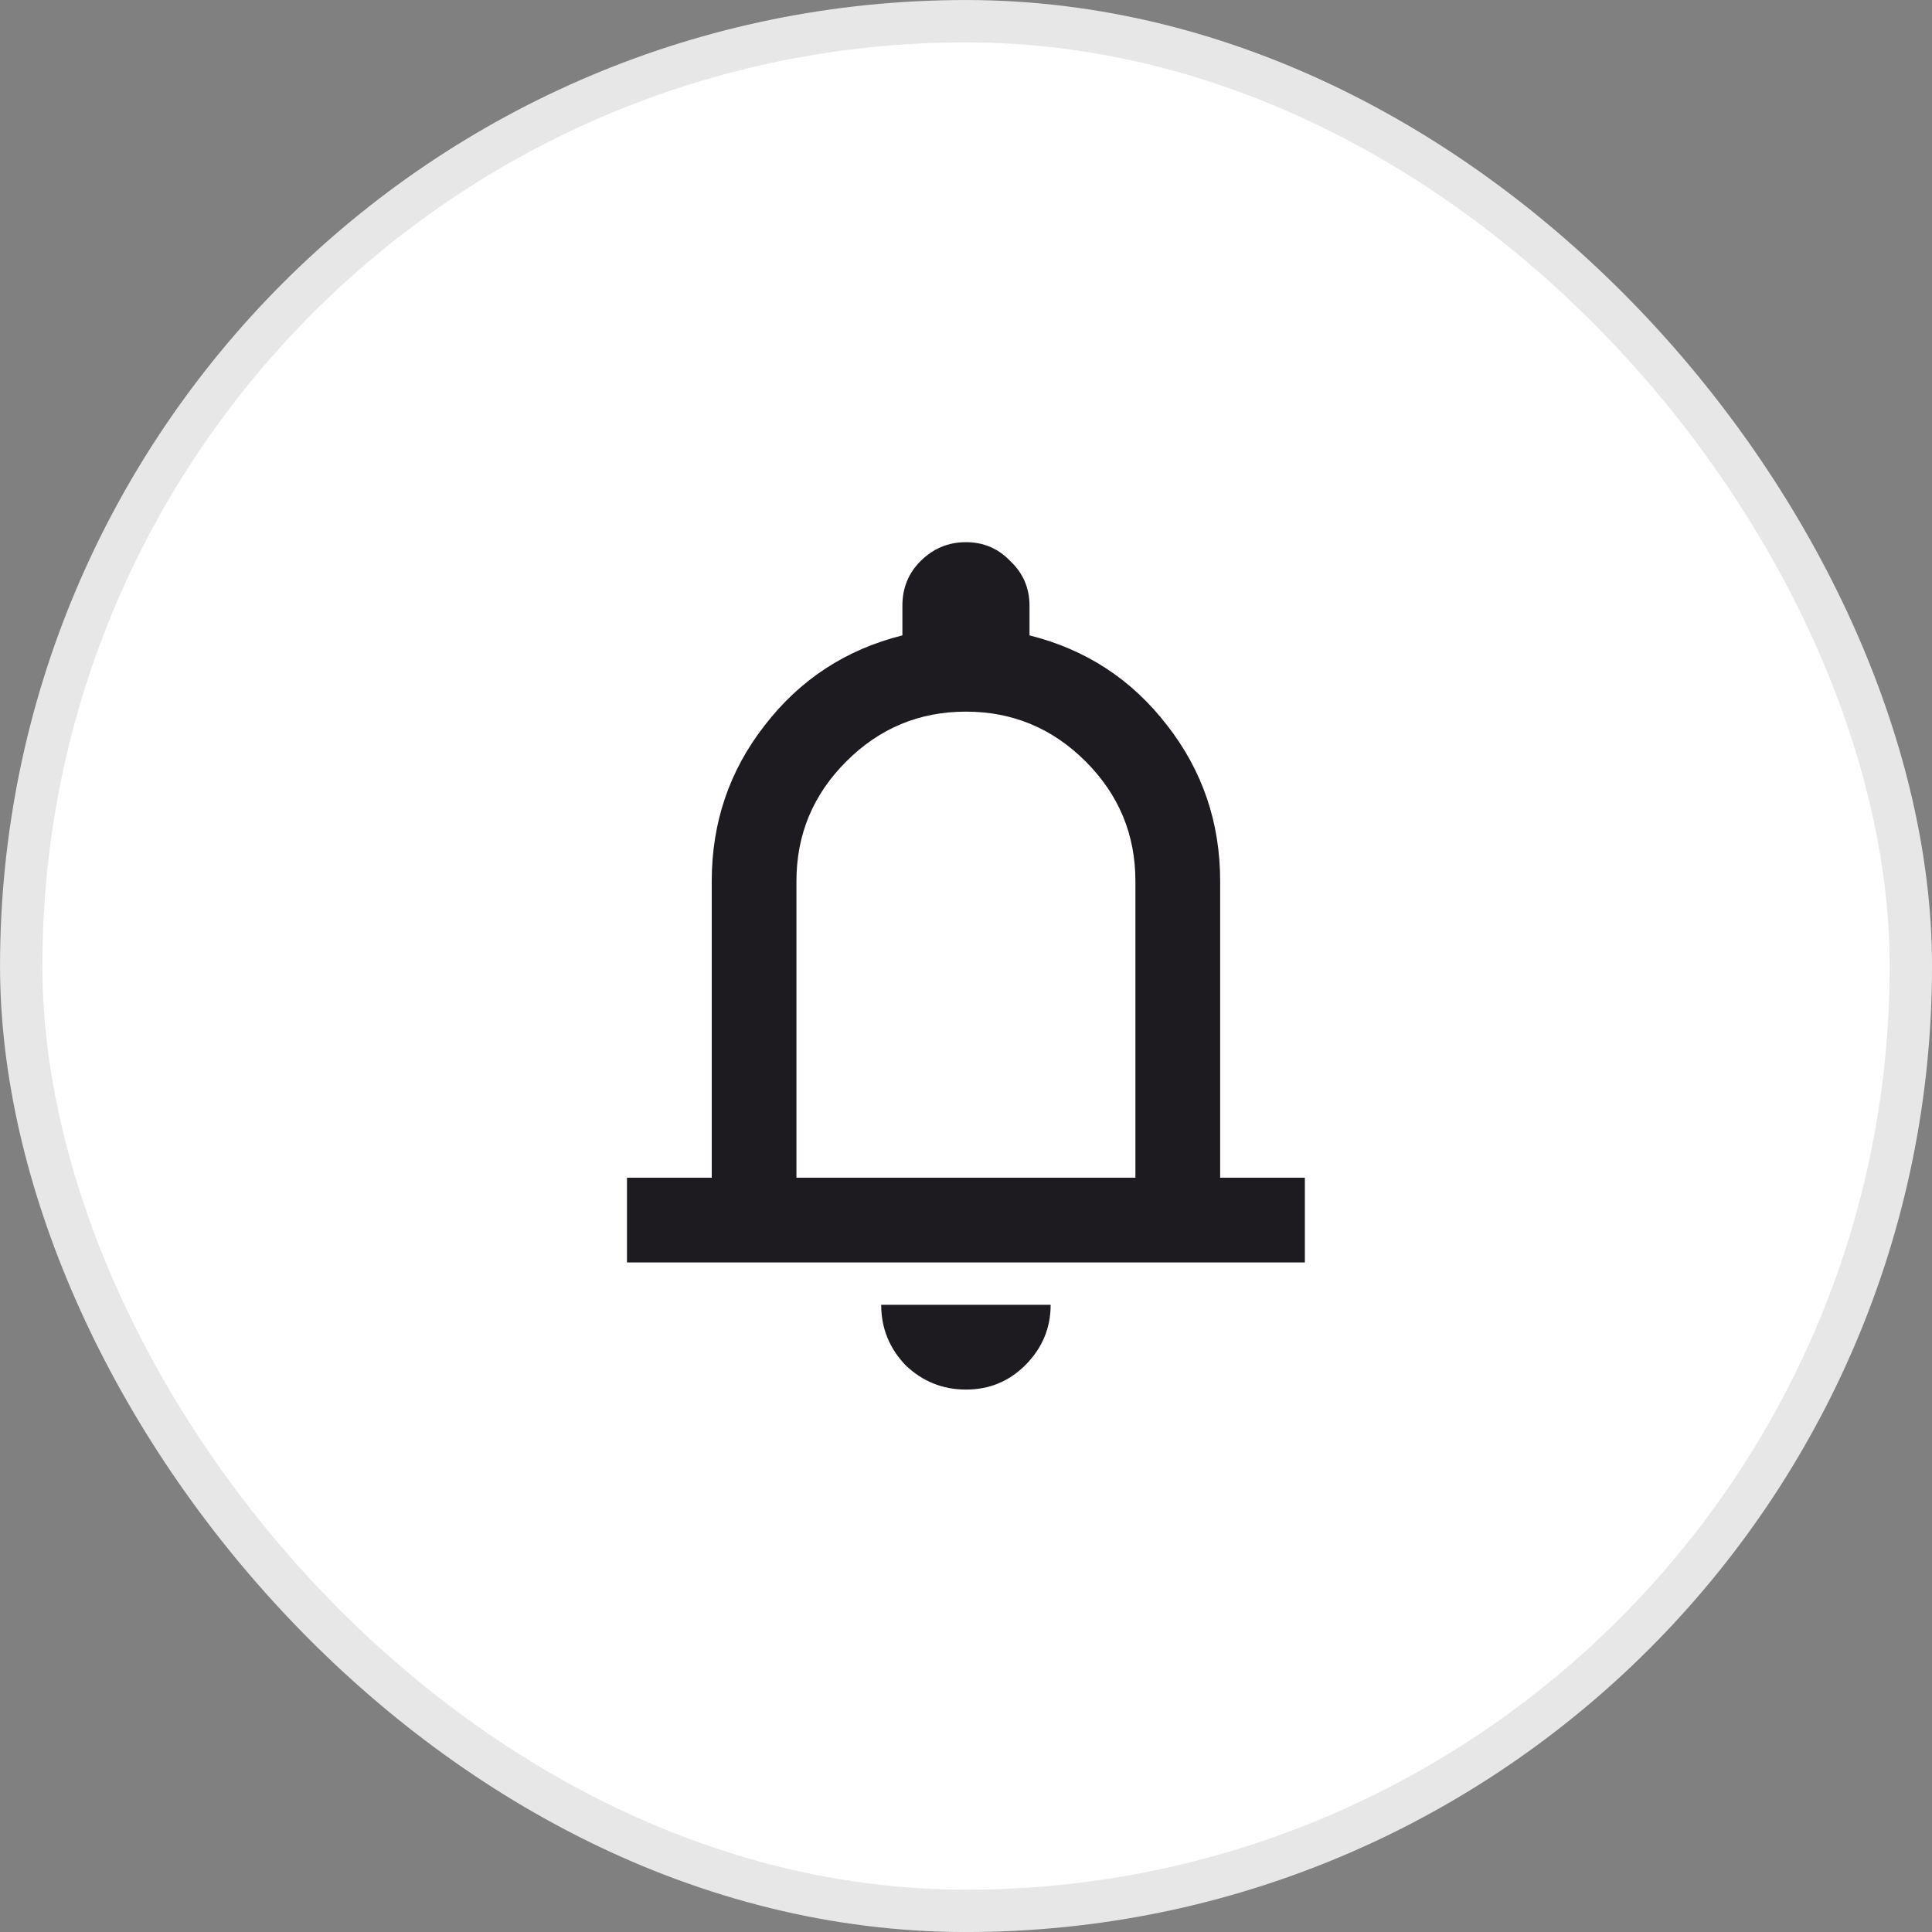
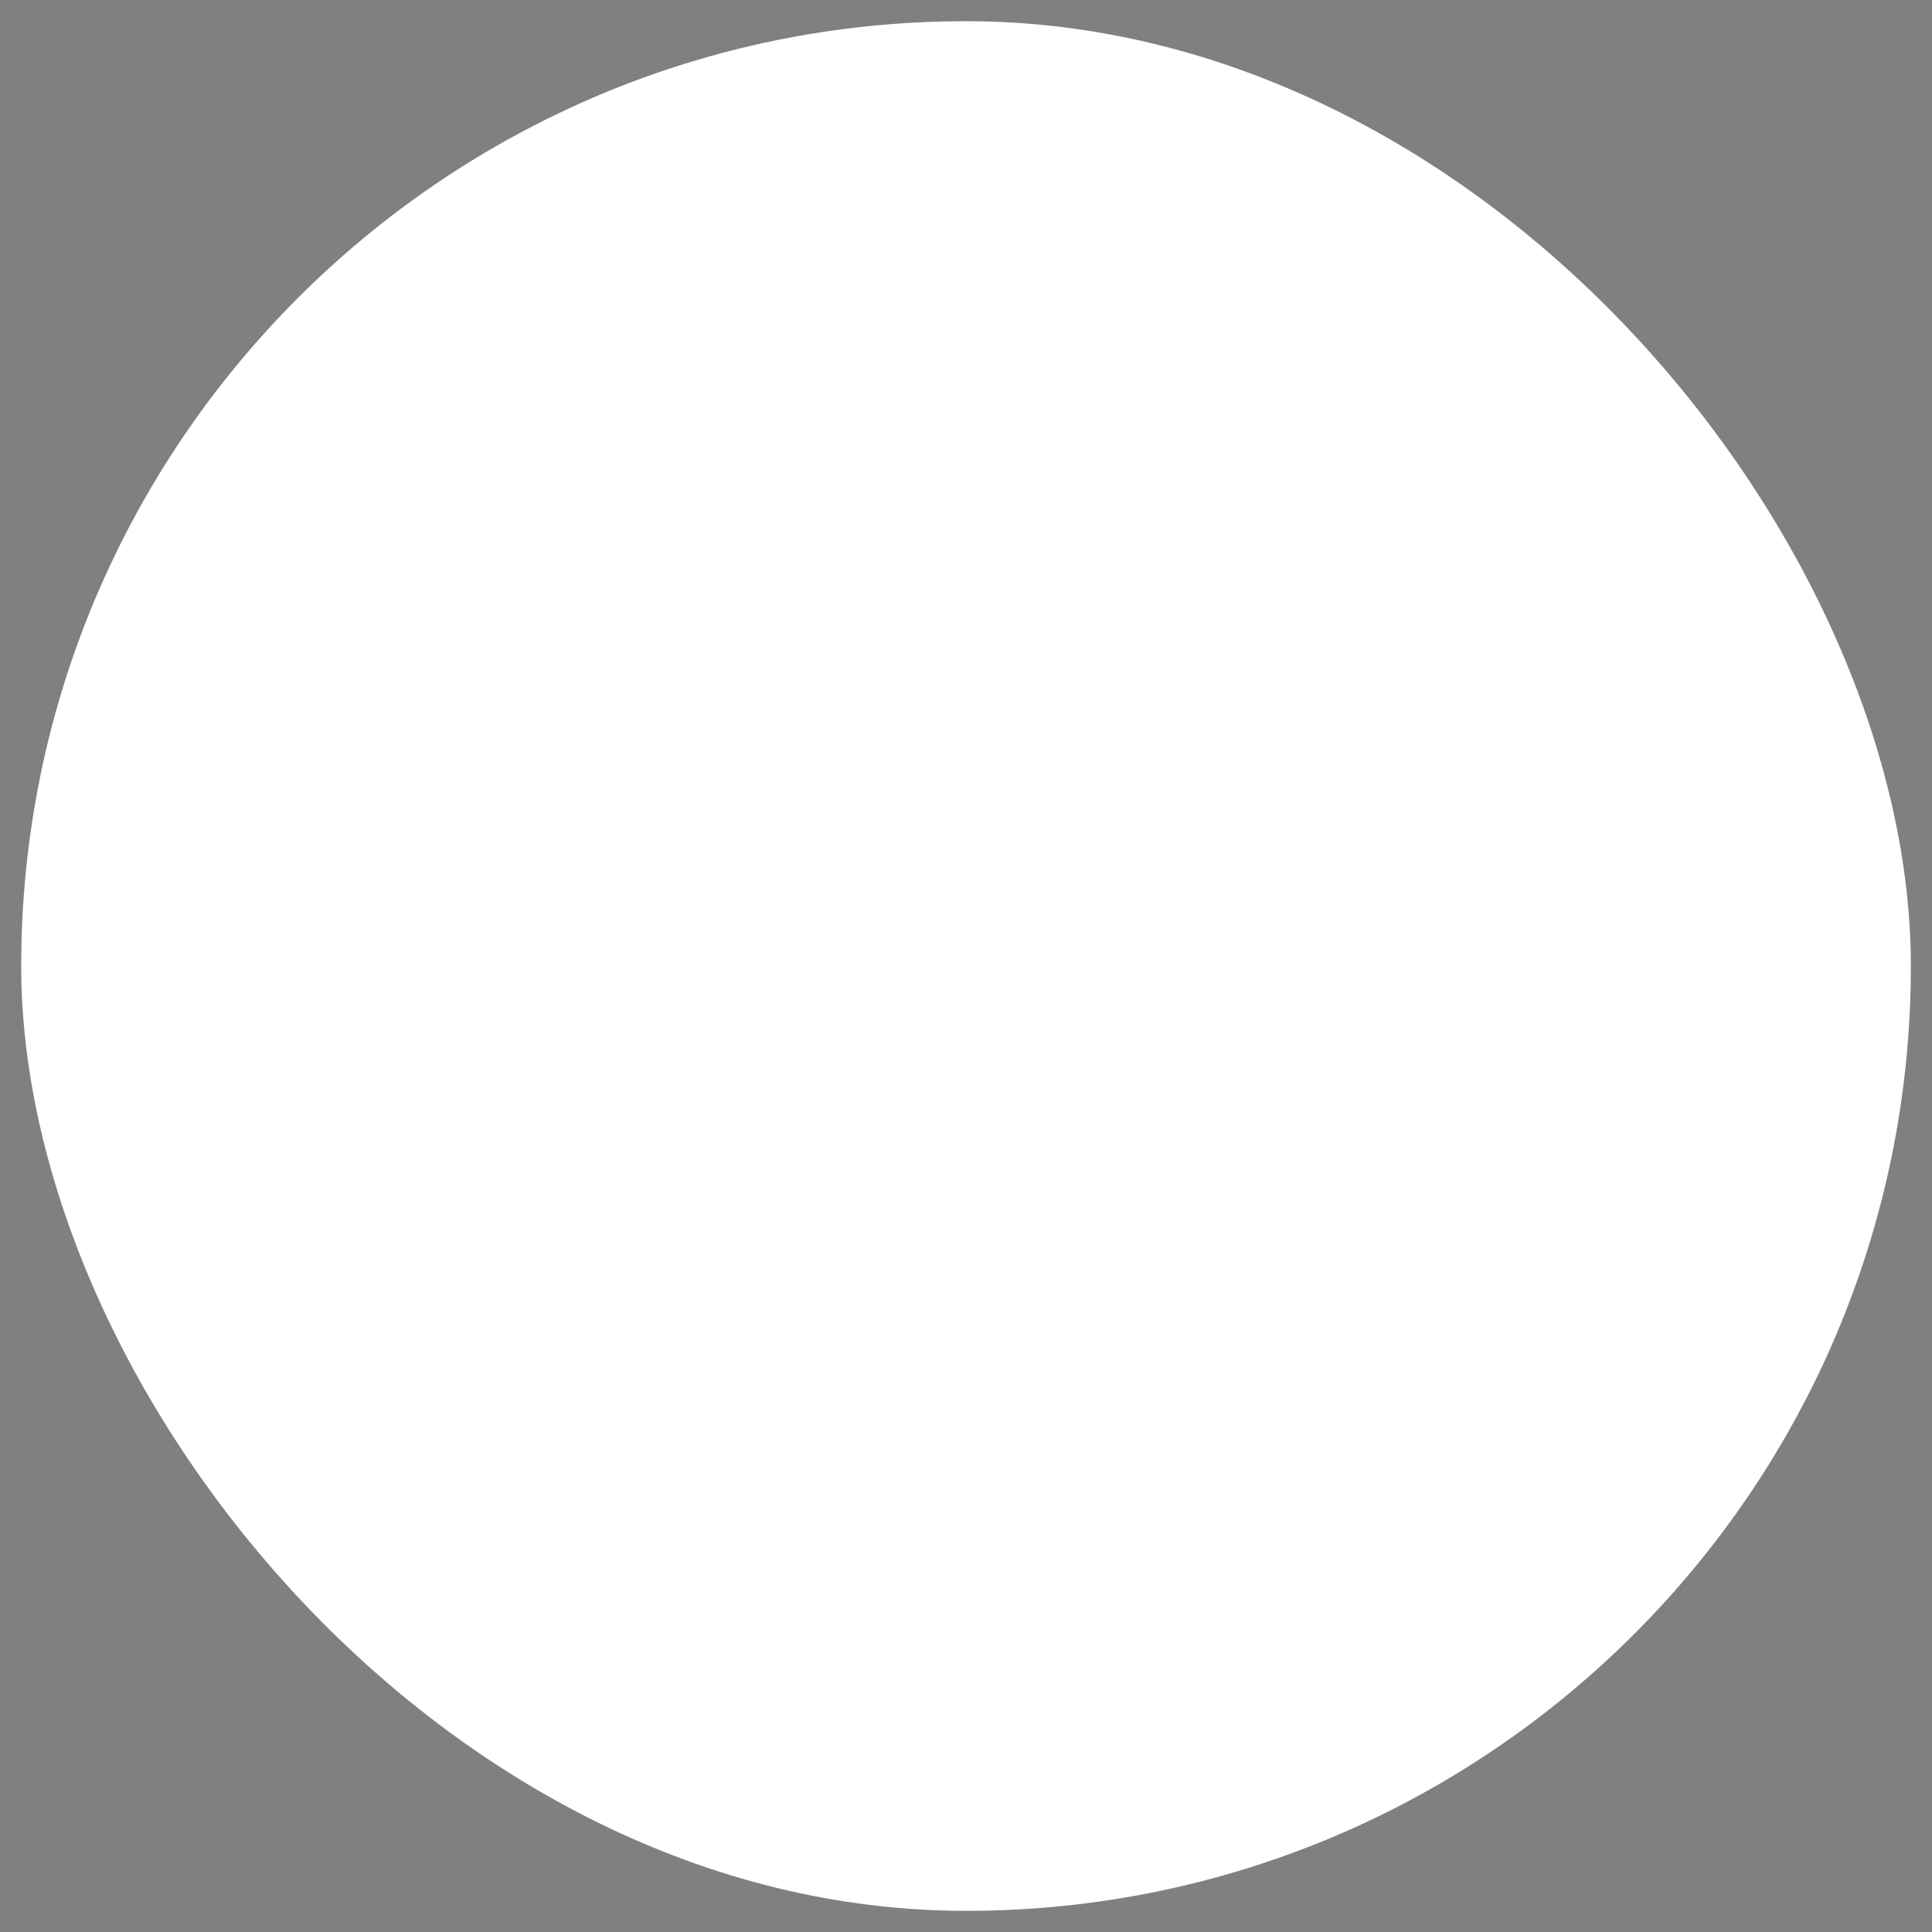
<svg xmlns="http://www.w3.org/2000/svg" width="38" height="38" viewBox="0 0 38 38" fill="none">
  <rect x="0" y="0" width="38" height="38" fill="#808080" stroke="none" />
  <rect x="0.417" y="0.417" width="37.167" height="37.167" rx="18.583" fill="white" />
-   <rect x="0.417" y="0.417" width="37.167" height="37.167" rx="18.583" stroke="#E7E7E7" stroke-width="0.833" />
-   <path d="M12.332 24.831V23.164H13.999V17.331C13.999 16.178 14.346 15.157 15.04 14.268C15.735 13.366 16.638 12.775 17.749 12.497V11.914C17.749 11.567 17.867 11.275 18.103 11.039C18.353 10.789 18.651 10.664 18.999 10.664C19.346 10.664 19.638 10.789 19.874 11.039C20.124 11.275 20.249 11.567 20.249 11.914V12.497C21.36 12.775 22.263 13.366 22.957 14.268C23.651 15.157 23.999 16.178 23.999 17.331V23.164H25.665V24.831H12.332ZM18.999 27.331C18.54 27.331 18.145 27.171 17.811 26.852C17.492 26.518 17.332 26.122 17.332 25.664H20.665C20.665 26.122 20.499 26.518 20.165 26.852C19.846 27.171 19.457 27.331 18.999 27.331ZM15.665 23.164H22.332V17.331C22.332 16.414 22.006 15.629 21.353 14.977C20.7 14.324 19.915 13.997 18.999 13.997C18.082 13.997 17.297 14.324 16.645 14.977C15.992 15.629 15.665 16.414 15.665 17.331V23.164Z" fill="#1D1B20" />
</svg>